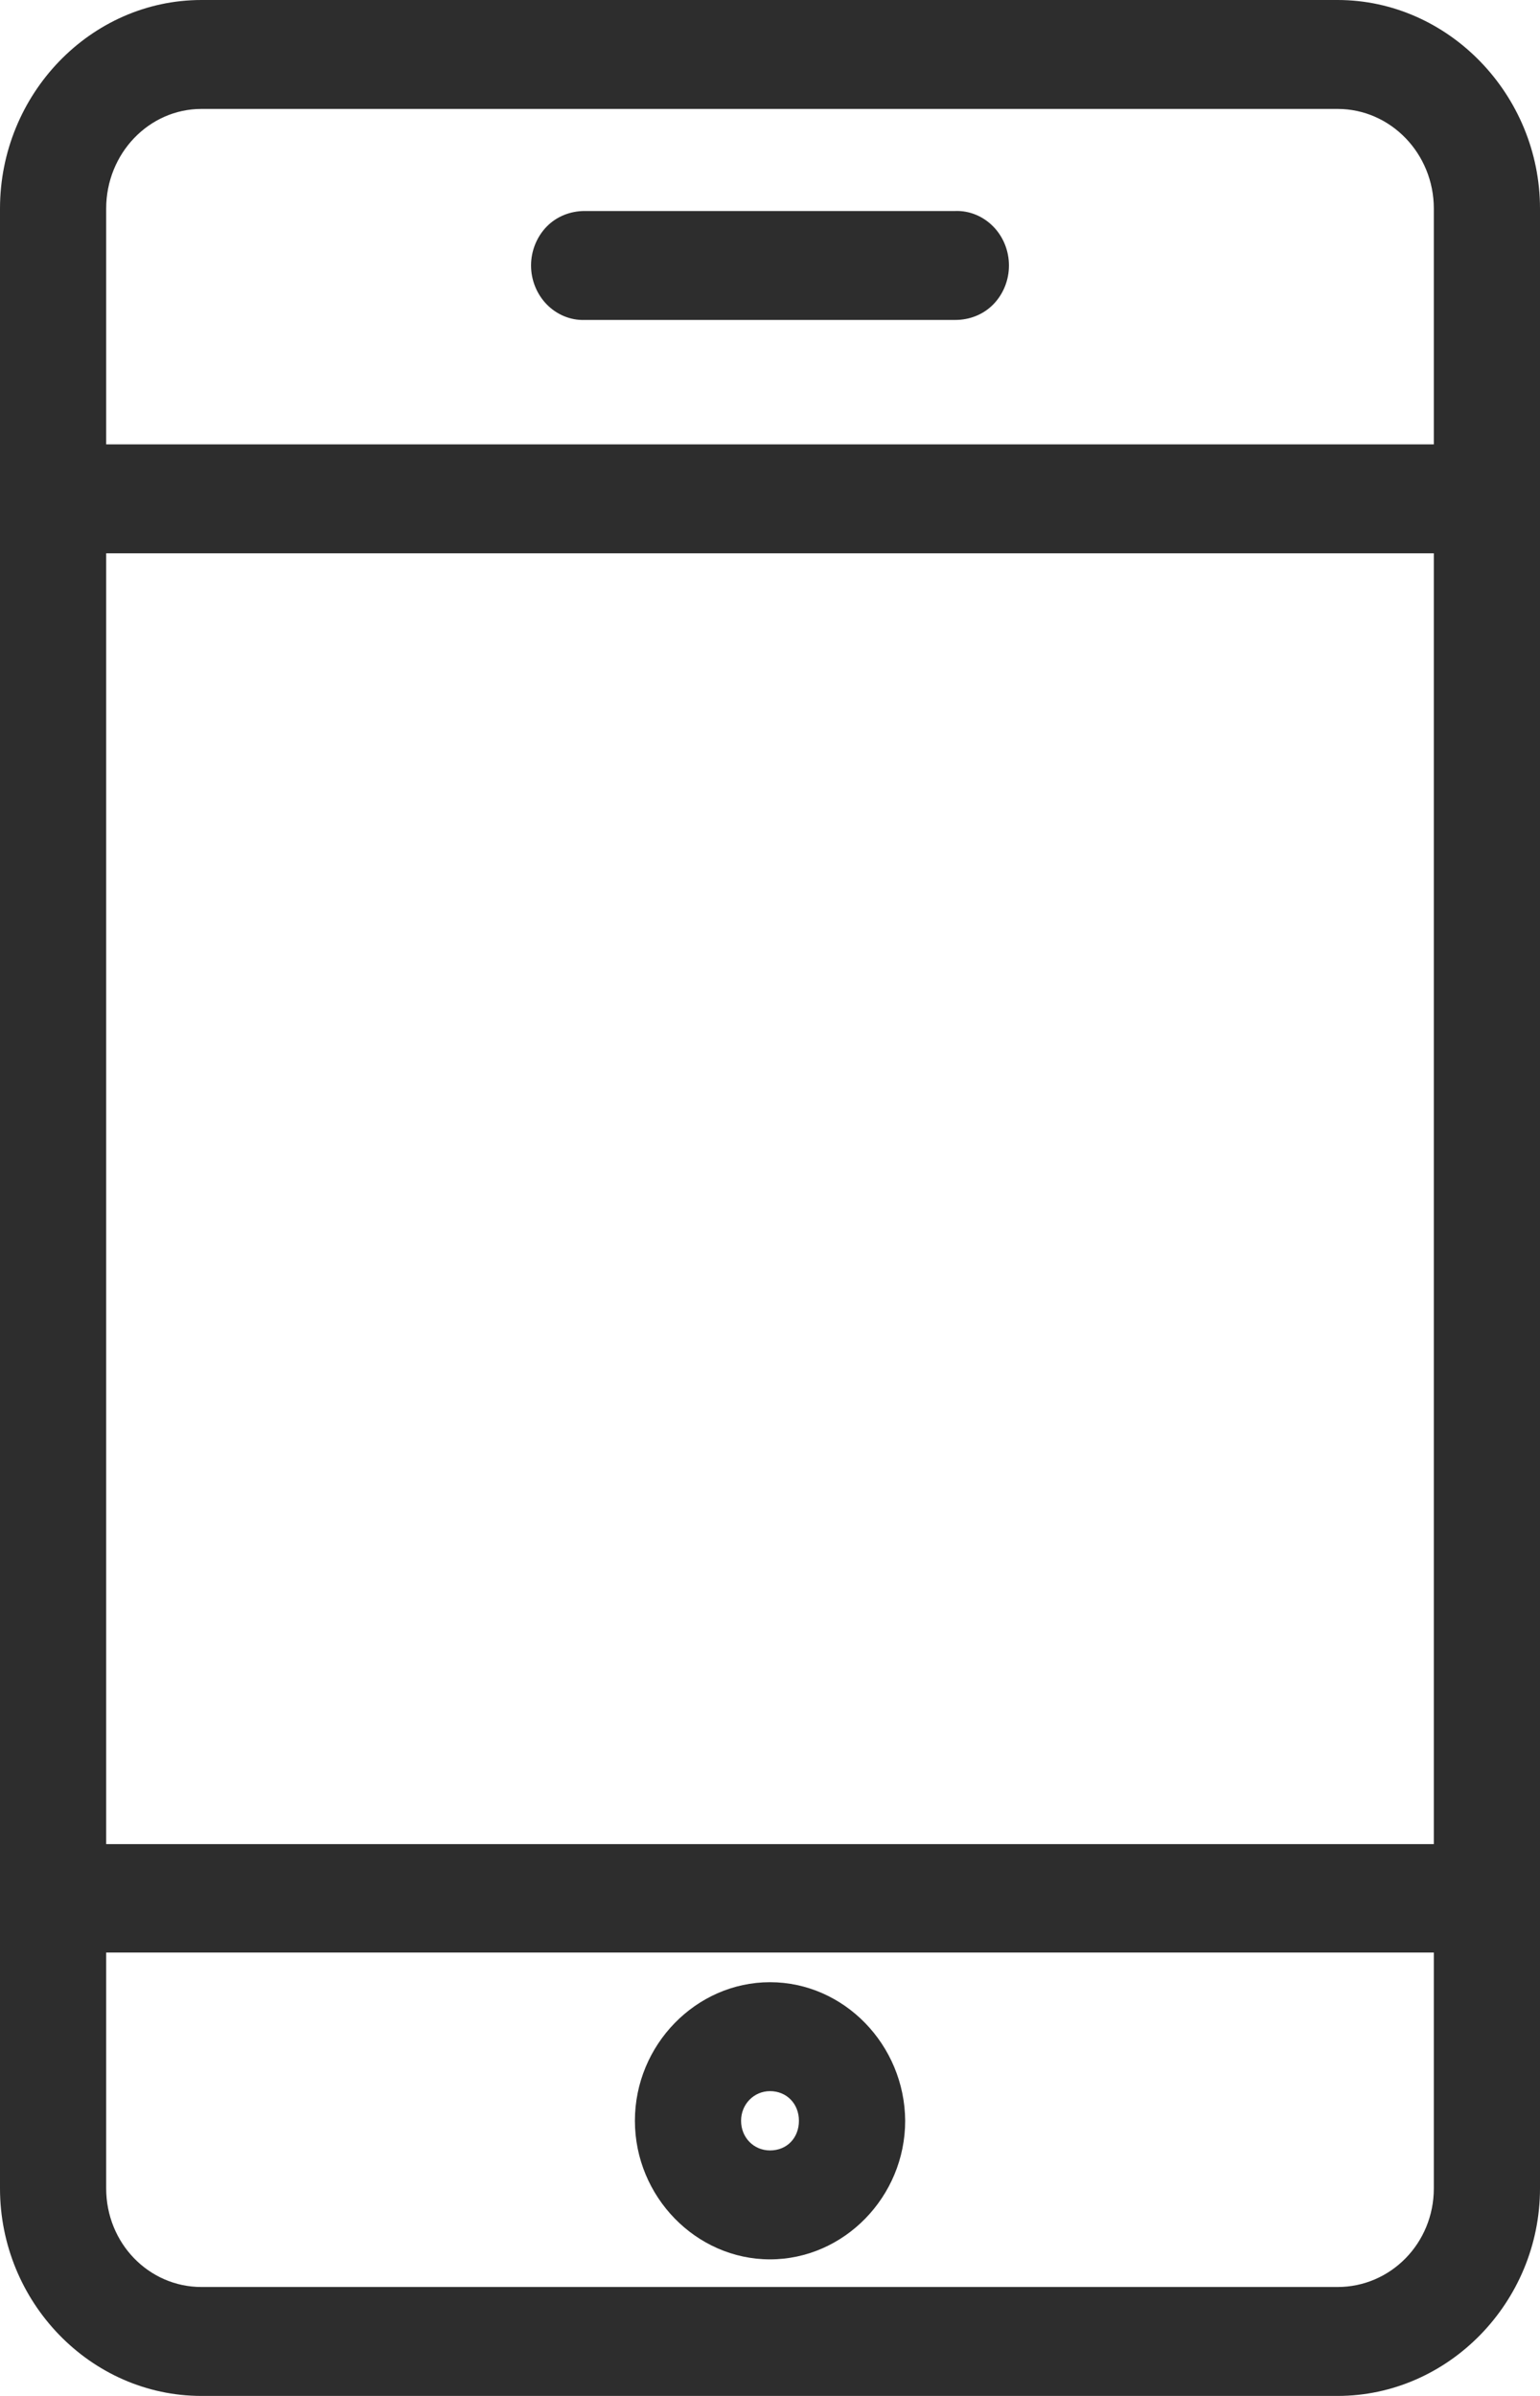
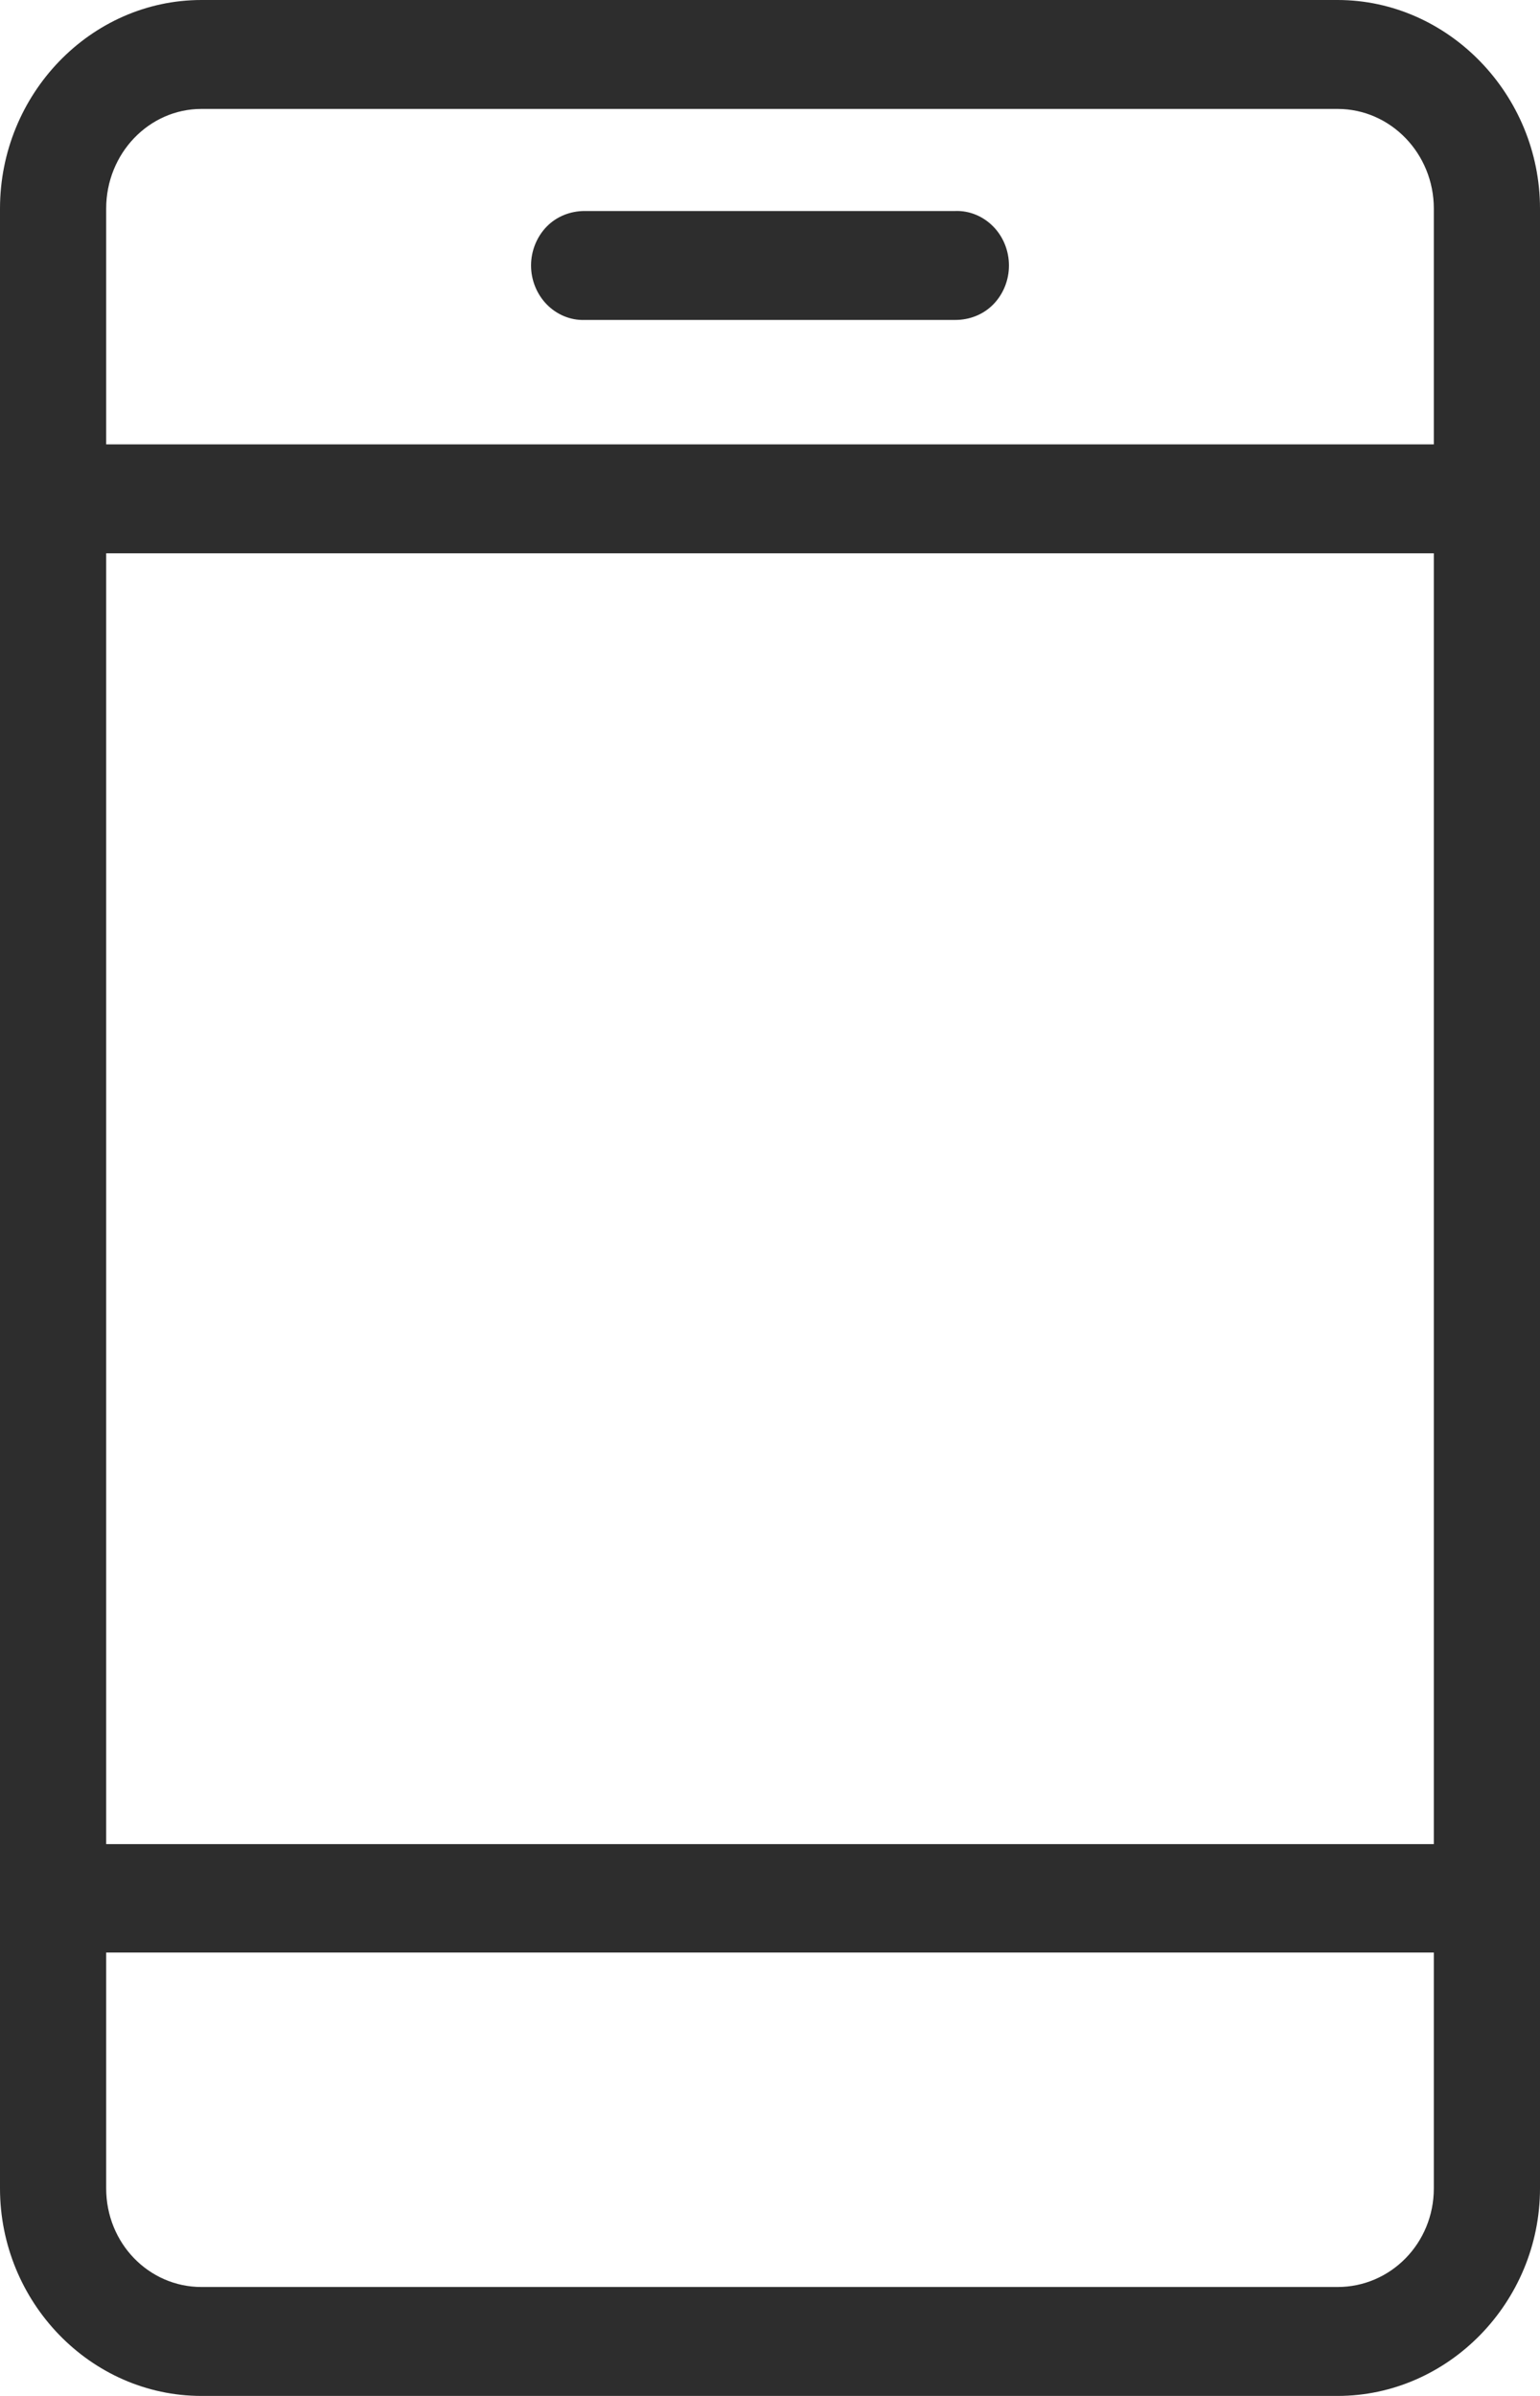
<svg xmlns="http://www.w3.org/2000/svg" class="relative w-[1.8rem] h-[auto] top-[initial] left-[initial] right-[initail]" viewBox="0 0 18 28" fill="none">
  <path fill-rule="evenodd" clip-rule="evenodd" d="M2.355 0C1.058 0 0 1.102 0 2.438V25.574C0 26.903 1.058 28 2.355 28H15.634C16.93 28 18 26.903 18 25.574V2.438C18 1.108 16.93 0 15.634 0H2.355ZM2.355 1.273H15.634C16.254 1.273 16.759 1.795 16.759 2.438V5.193H1.241V2.438C1.241 1.795 1.74 1.273 2.355 1.273ZM1.241 6.466H16.759V21.551H1.241V6.466ZM1.241 22.818H16.759V25.574C16.759 26.216 16.254 26.727 15.634 26.727H2.355C1.74 26.727 1.241 26.216 1.241 25.574V22.818Z" fill="#2D2D2D" />
-   <path fill-rule="evenodd" clip-rule="evenodd" d="M9 23.165C8.136 23.165 7.421 23.898 7.421 24.784C7.421 25.671 8.136 26.404 9 26.404C9.865 26.404 10.58 25.671 10.58 24.784C10.574 23.898 9.865 23.165 9 23.165ZM9 24.438C9.194 24.438 9.338 24.585 9.338 24.784C9.338 24.983 9.2 25.131 9 25.131C8.812 25.131 8.662 24.983 8.662 24.784C8.662 24.591 8.812 24.438 9 24.438Z" fill="#2D2D2D" />
  <path fill-rule="evenodd" clip-rule="evenodd" d="M6.833 2.466C6.667 2.466 6.506 2.529 6.39 2.648C6.274 2.767 6.207 2.932 6.207 3.103C6.207 3.273 6.274 3.438 6.39 3.557C6.506 3.676 6.667 3.745 6.833 3.739H11.167C11.333 3.739 11.494 3.676 11.61 3.557C11.727 3.438 11.793 3.273 11.793 3.103C11.793 2.932 11.727 2.767 11.61 2.648C11.494 2.529 11.333 2.46 11.167 2.466H6.833Z" fill="#2D2D2D" />
</svg>